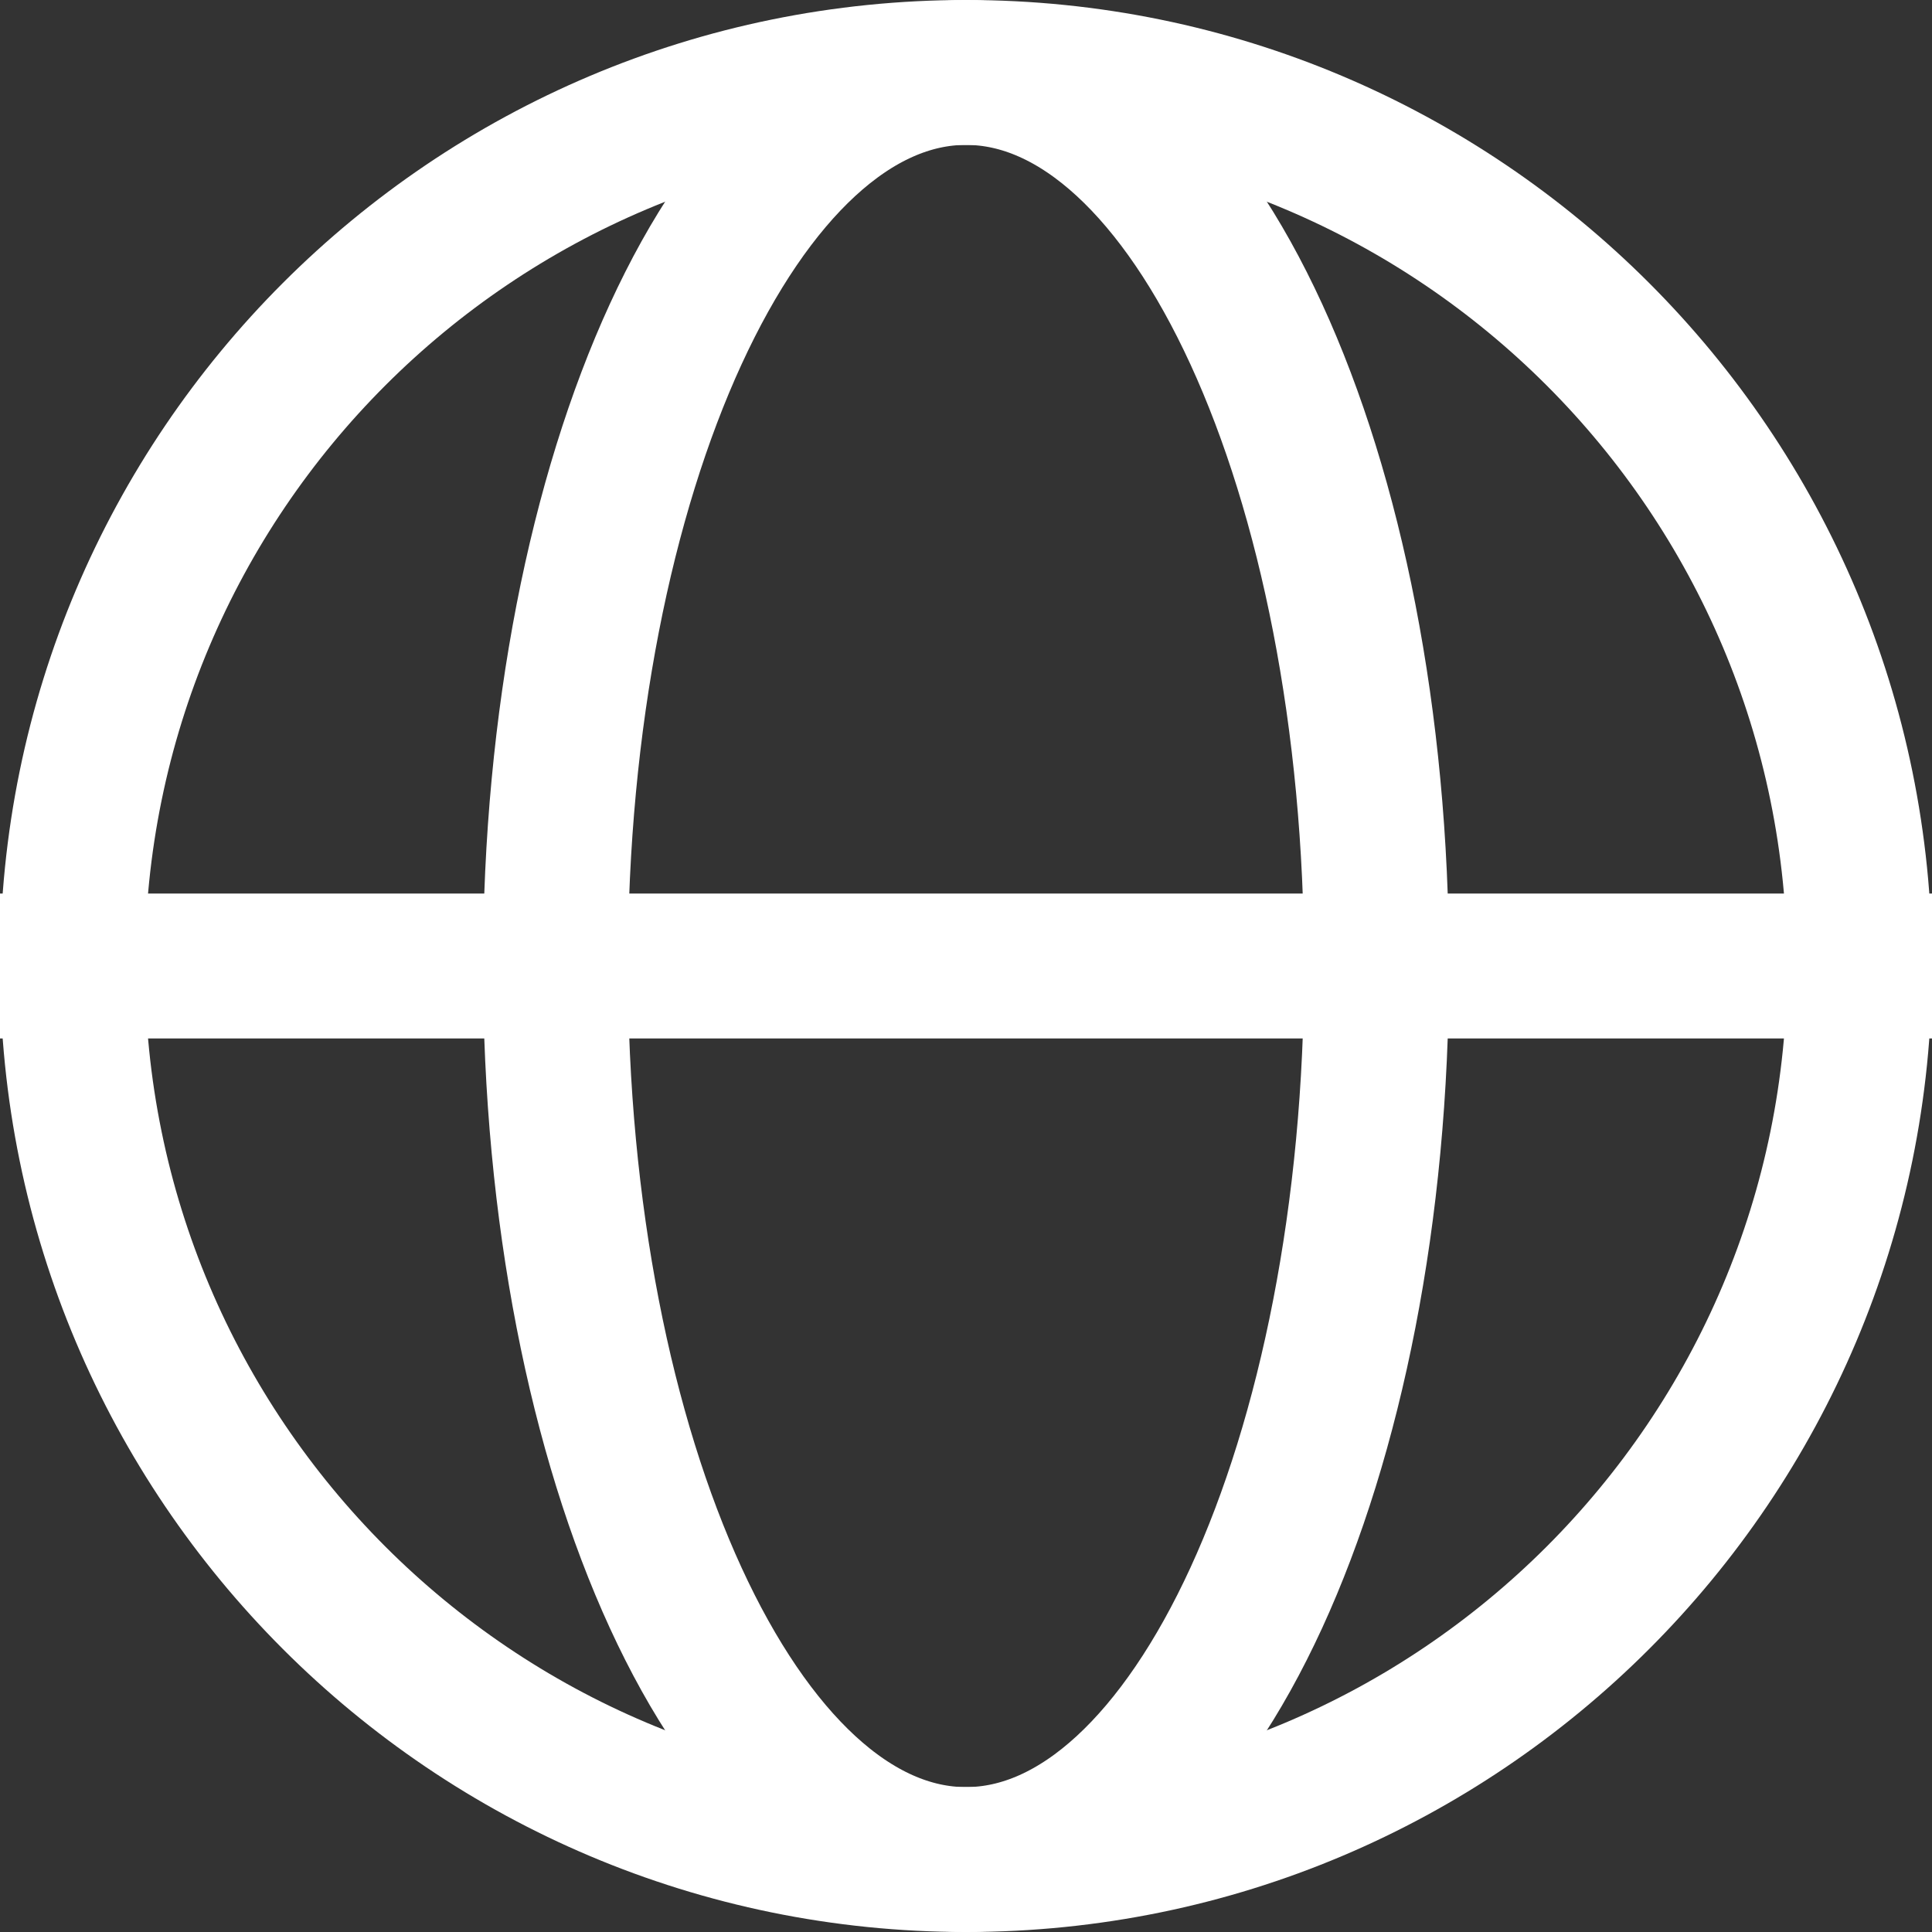
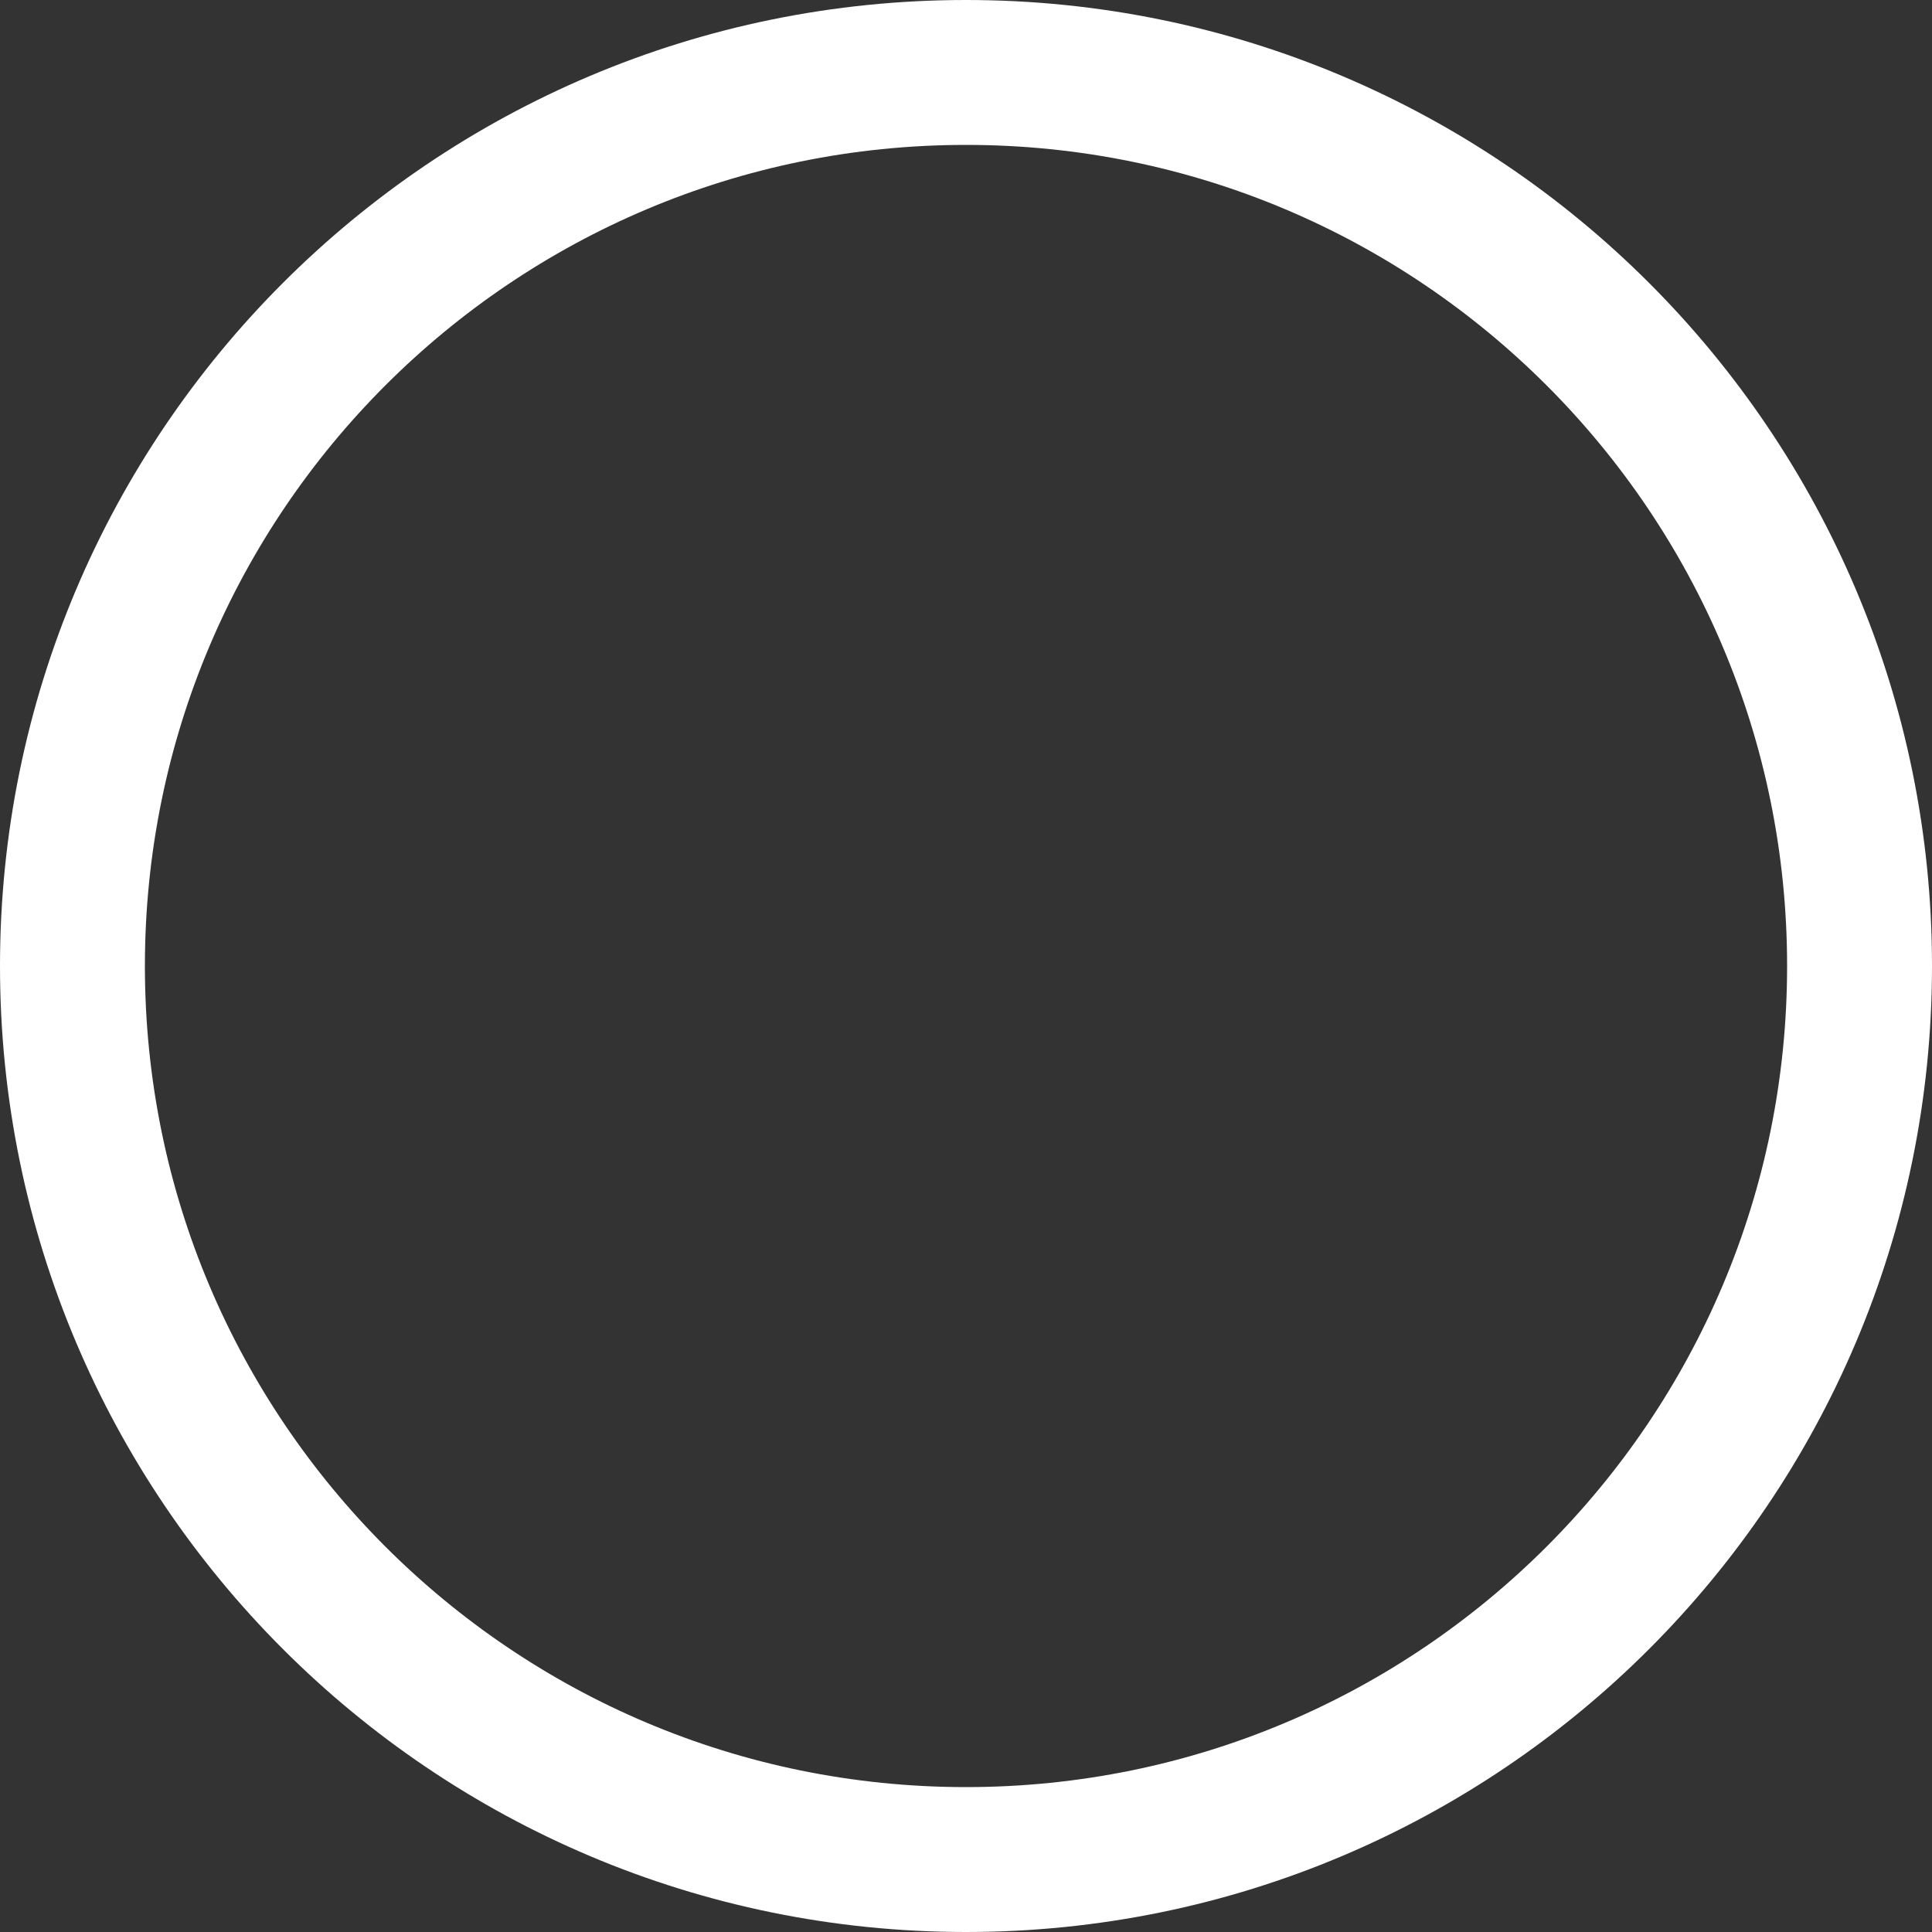
<svg xmlns="http://www.w3.org/2000/svg" width="20" height="20" viewBox="0 0 20 20" fill="none">
  <rect x="0" y="0" width="20" height="20" fill="#333333" stroke="none" />
  <path d="M10 19.25C15.109 19.25 19.25 15.109 19.25 10C19.25 4.891 15.109 0.75 10 0.75C4.891 0.75 0.75 4.891 0.75 10C0.75 15.109 4.891 19.25 10 19.25Z" stroke="white" stroke-width="1.5" />
-   <path d="M10 19.25C12.347 19.25 14.25 15.109 14.25 10C14.25 4.891 12.347 0.75 10 0.75C7.653 0.75 5.75 4.891 5.75 10C5.75 15.109 7.653 19.25 10 19.25Z" stroke="white" stroke-width="1.5" />
-   <path d="M20 9.25H0V10.75H20V9.25Z" fill="white" />
</svg>